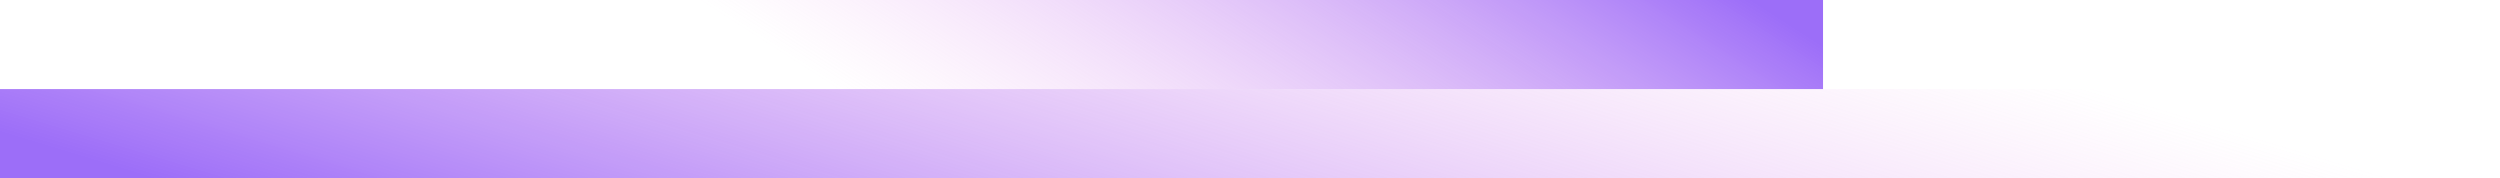
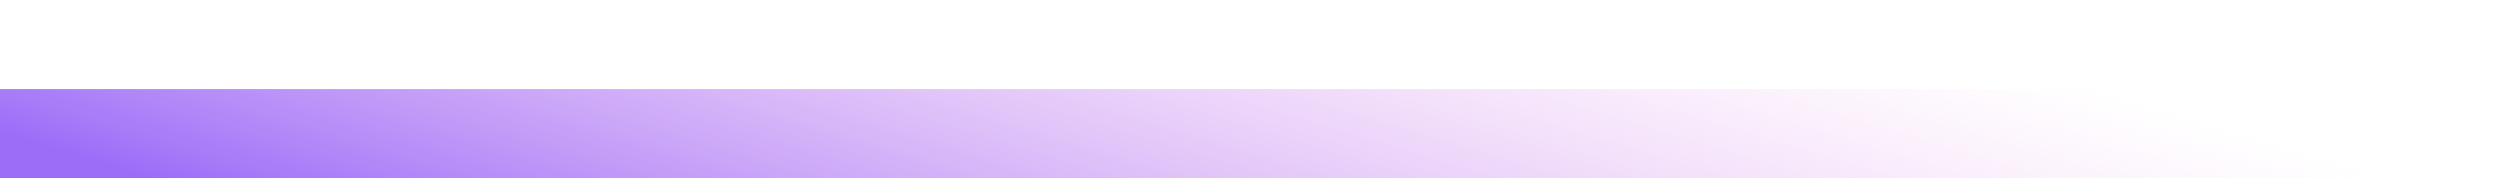
<svg xmlns="http://www.w3.org/2000/svg" class="object-contain" width="842" height="60" viewBox="0 0 842 60" fill="none">
  <path d="M842 60L0 60L2.51801e-06 30L842 30L842 60Z" fill="url(#paint0_linear_7778_968)" fill-opacity="0.75" />
-   <path d="M218 0L614 0V30L218 30V0Z" fill="url(#paint1_linear_7778_968)" fill-opacity="0.75" />
  <defs>
    <linearGradient id="paint0_linear_7778_968" x1="-0" y1="45" x2="65.516" y2="-171.688" gradientUnits="userSpaceOnUse">
      <stop stop-color="#7B3DF6" />
      <stop offset="0.967" stop-color="#F19AE9" stop-opacity="0" />
    </linearGradient>
    <linearGradient id="paint1_linear_7778_968" x1="614" y1="15" x2="506.422" y2="182.337" gradientUnits="userSpaceOnUse">
      <stop stop-color="#7B3DF6" />
      <stop offset="0.967" stop-color="#F19AE9" stop-opacity="0" />
    </linearGradient>
  </defs>
</svg>